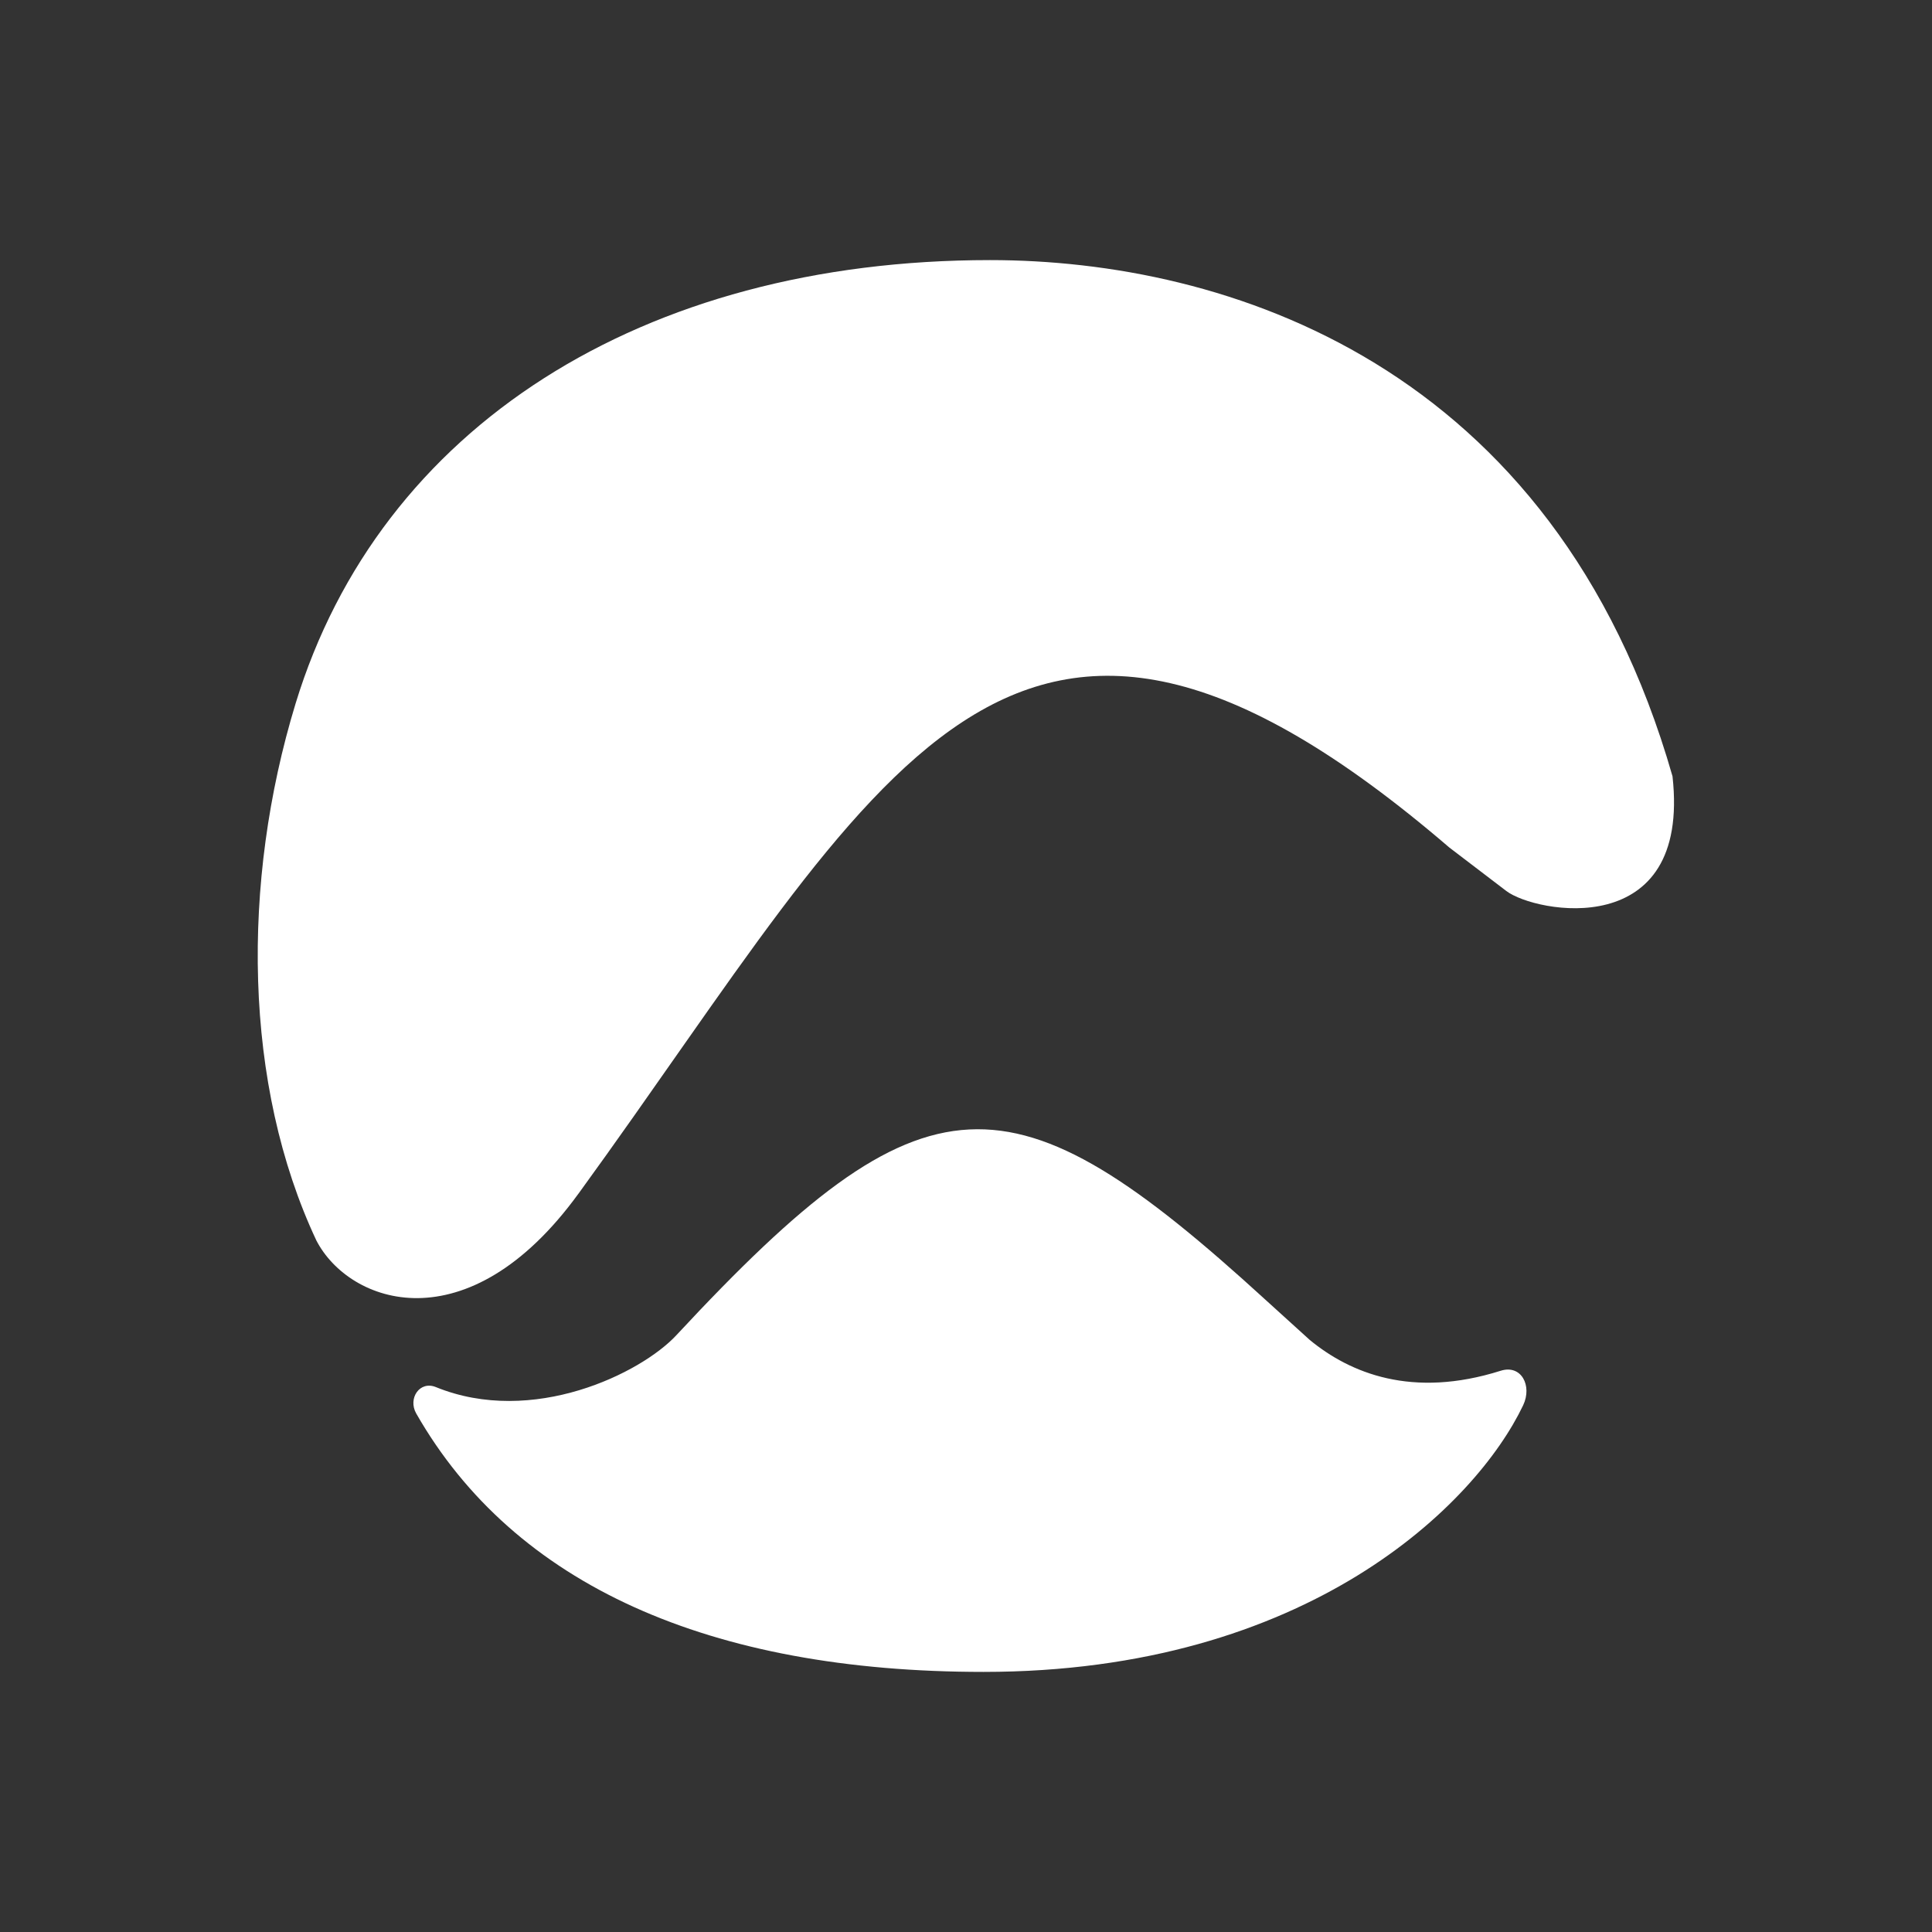
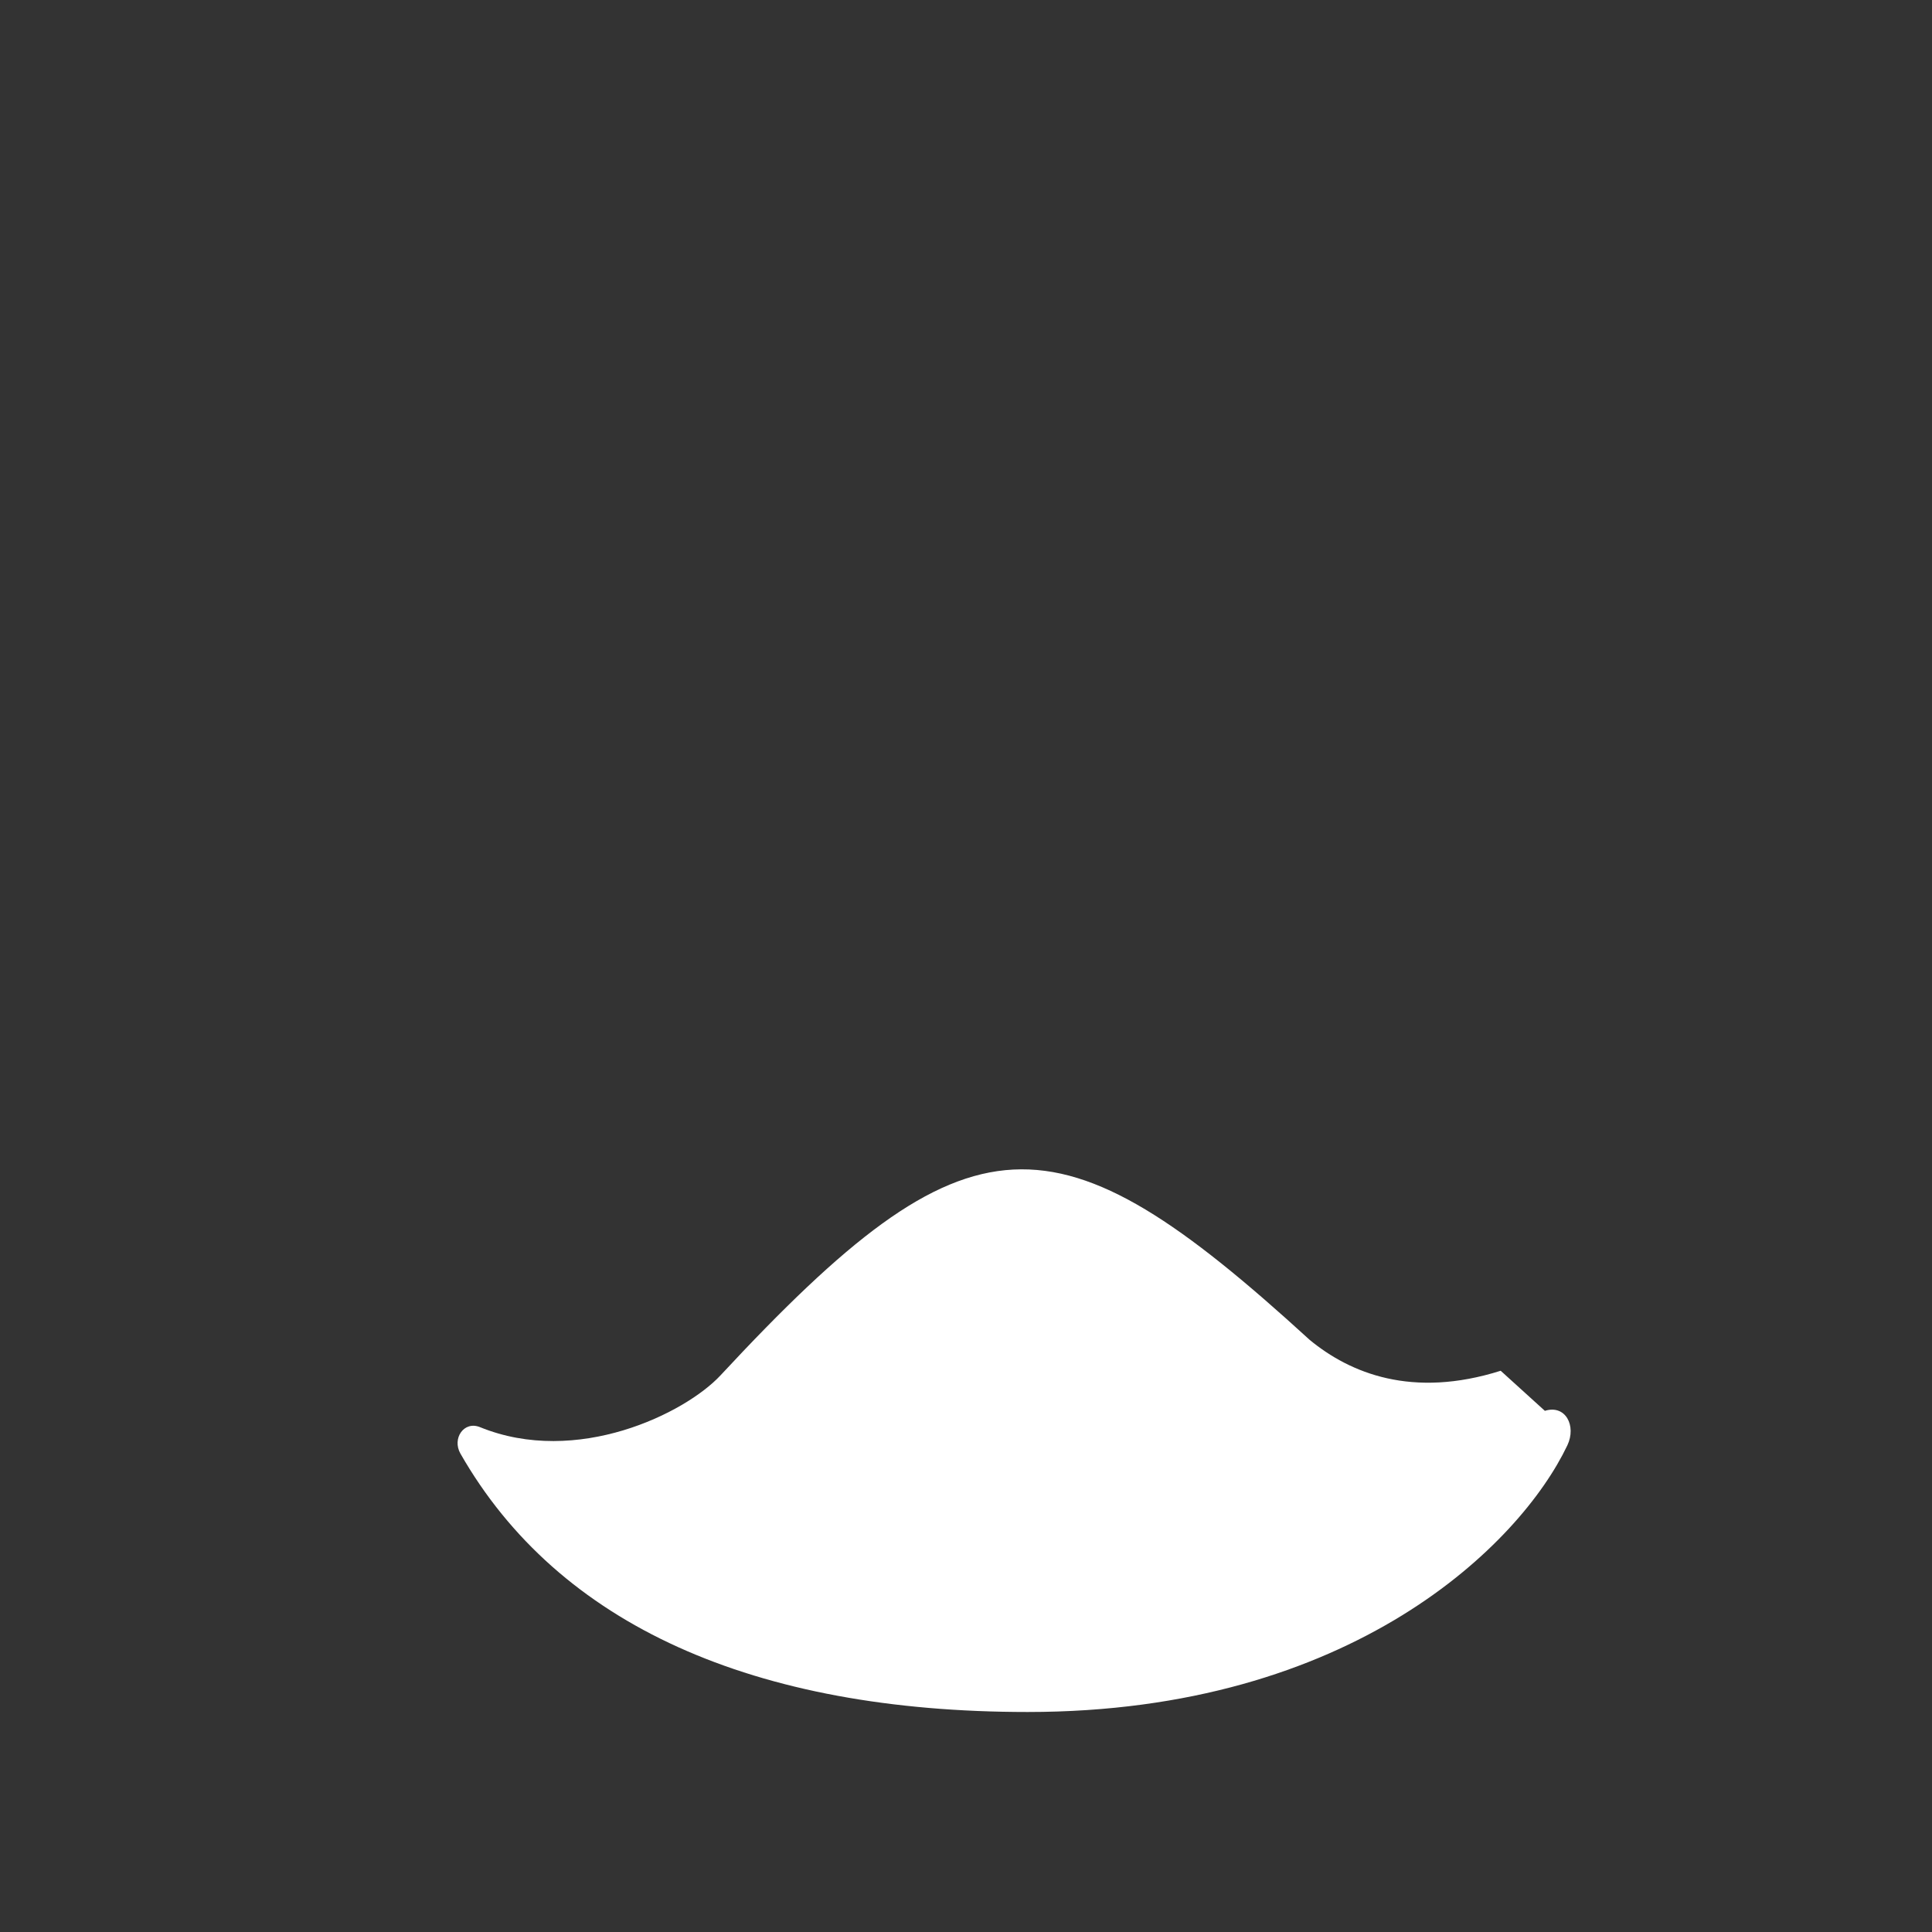
<svg xmlns="http://www.w3.org/2000/svg" id="Layer_1" data-name="Layer 1" viewBox="0 0 160 160">
  <rect x="0" y="0" width="160" height="160" fill="#333333" stroke="none" />
  <defs>
    <style>      .cls-1 {        fill: #fff;      }    </style>
  </defs>
-   <path class="cls-1" d="M47.91,98.85c25.19-34.67,35.63-59.99,72.12-28.66l4.72,3.6c2.37,1.81,15.29,4.29,13.76-9.5h0c-9.79-34.22-37.06-42.75-56.52-42.75-28.83,0-50.53,13.86-57.51,36.72-4.52,14.82-4.33,31.59,1.72,44.47.06.12-.06-.12,0,0,2.72,5.26,12.52,8.76,21.7-3.87Z" />
-   <path class="cls-1" d="M124.28,113.52c-7.34,2.32-12.48.19-15.81-2.55l-3.66-3.32c-21.09-19.28-28.12-19.33-48.8,2.93-2.93,3.15-11.9,7.56-19.92,4.29-1.33-.54-2.33.94-1.62,2.19,8.12,14.21,24.31,21.4,46.98,21.4,26.87,0,40.8-13.91,44.69-22.08.77-1.62-.15-3.4-1.86-2.86Z" />
+   <path class="cls-1" d="M124.28,113.52c-7.34,2.32-12.48.19-15.81-2.55c-21.09-19.28-28.12-19.33-48.8,2.93-2.93,3.15-11.9,7.56-19.92,4.29-1.33-.54-2.33.94-1.62,2.19,8.12,14.21,24.31,21.4,46.98,21.4,26.87,0,40.8-13.91,44.69-22.08.77-1.62-.15-3.4-1.86-2.86Z" />
</svg>